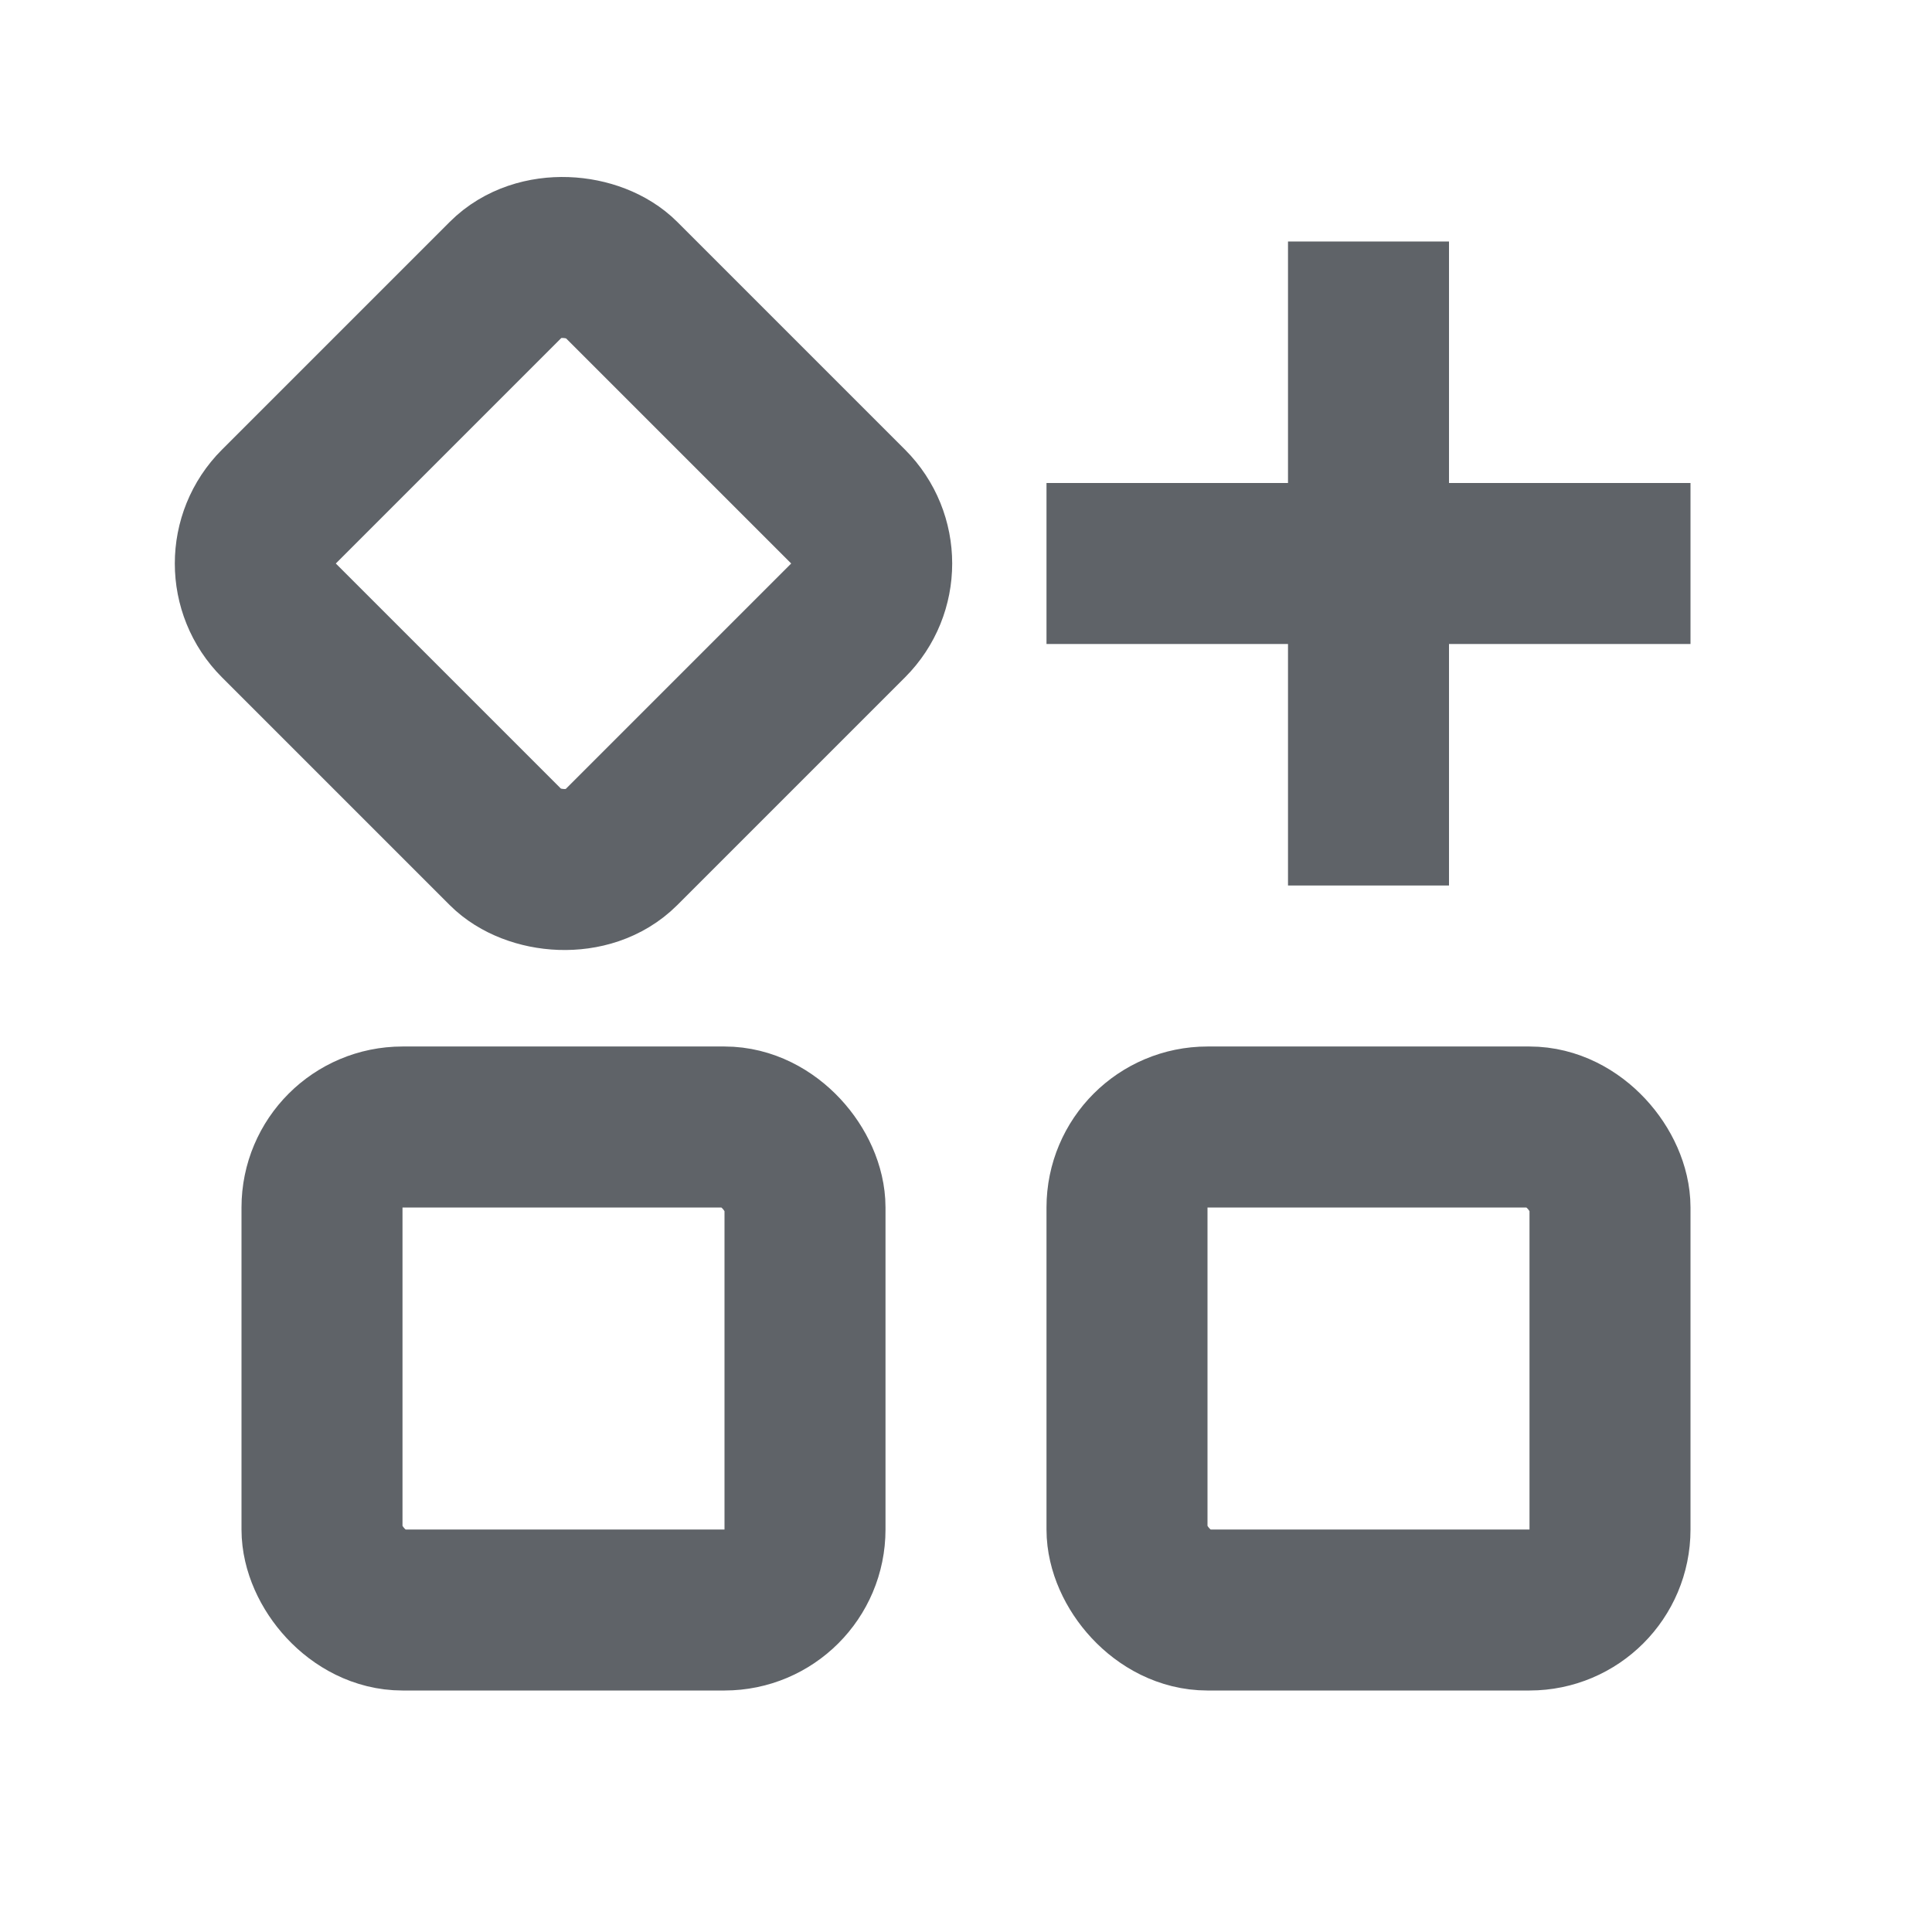
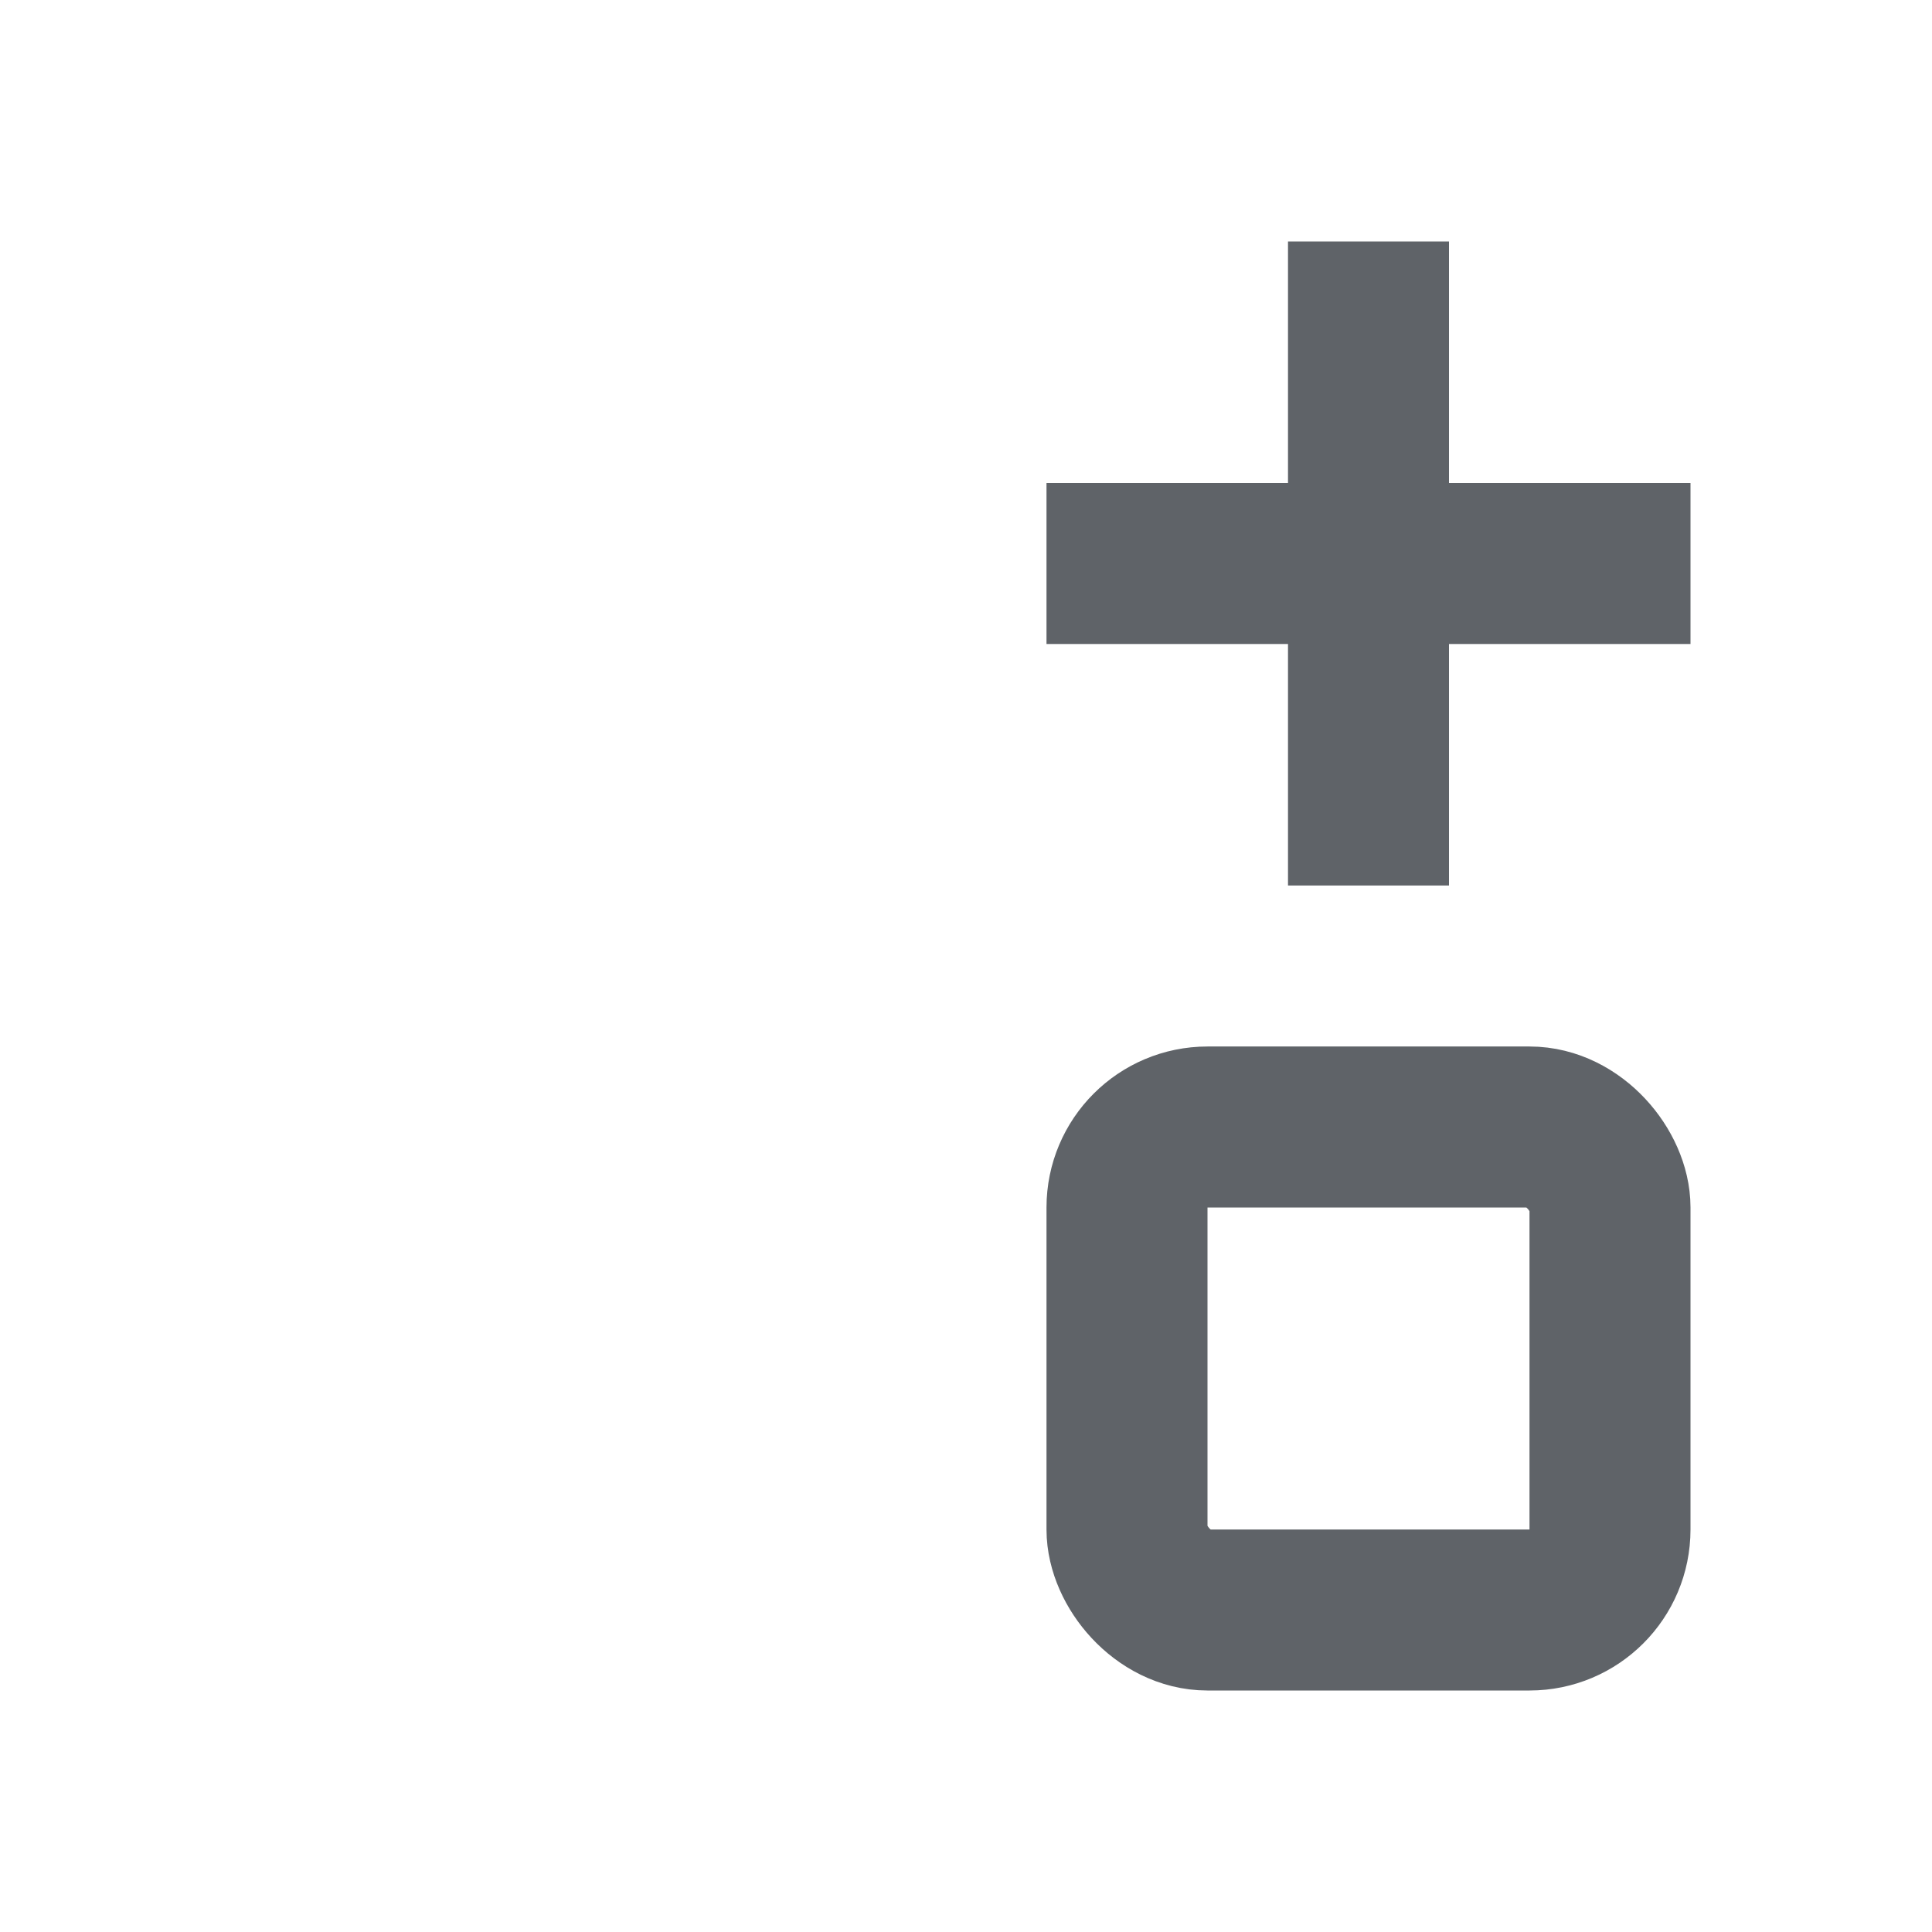
<svg xmlns="http://www.w3.org/2000/svg" width="24px" height="24px" viewBox="0 0 24 24" version="1.1">
  <title>addCommunityViz_blocks1</title>
  <desc>Created with Sketch.</desc>
  <g id="addCommunityViz_blocks1" stroke="none" stroke-width="1" fill="none" fill-rule="evenodd">
    <polygon id="Path" fill="#5F6368" points="18 3 18 6 21 6 21 8 18 8 18 11 16 11 16 8 13 8 13 6 16 6 16 3" />
    <rect id="Rectangle" stroke="#5F6368" stroke-width="2" x="14" y="14" width="6" height="6" rx="1" />
-     <rect id="Rectangle-Copy" stroke="#5F6368" stroke-width="2" transform="translate(7, 7) rotate(-45) translate(-7, -7) " x="4" y="4" width="6" height="6" rx="1" />
-     <rect id="Rectangle-Copy-2" stroke="#5F6368" stroke-width="2" x="4" y="14" width="6" height="6" rx="1" />
  </g>
</svg>